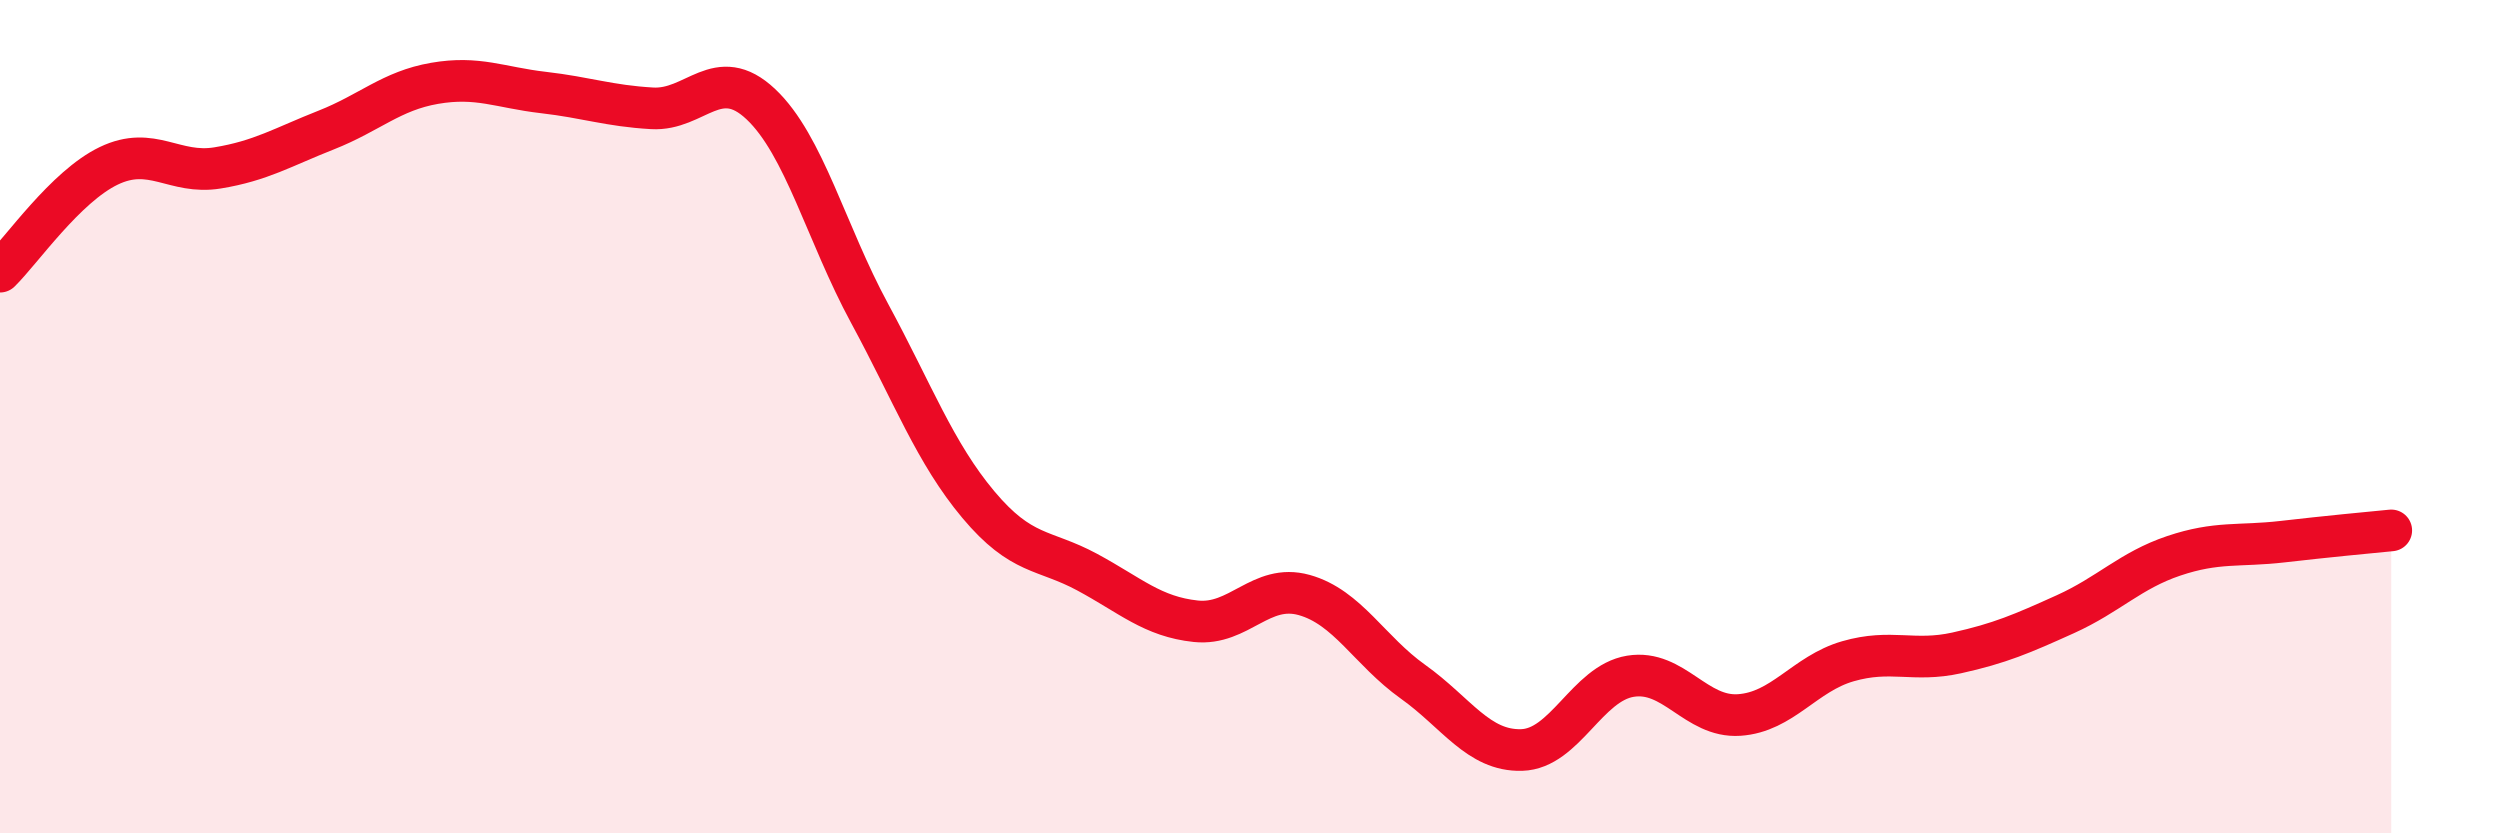
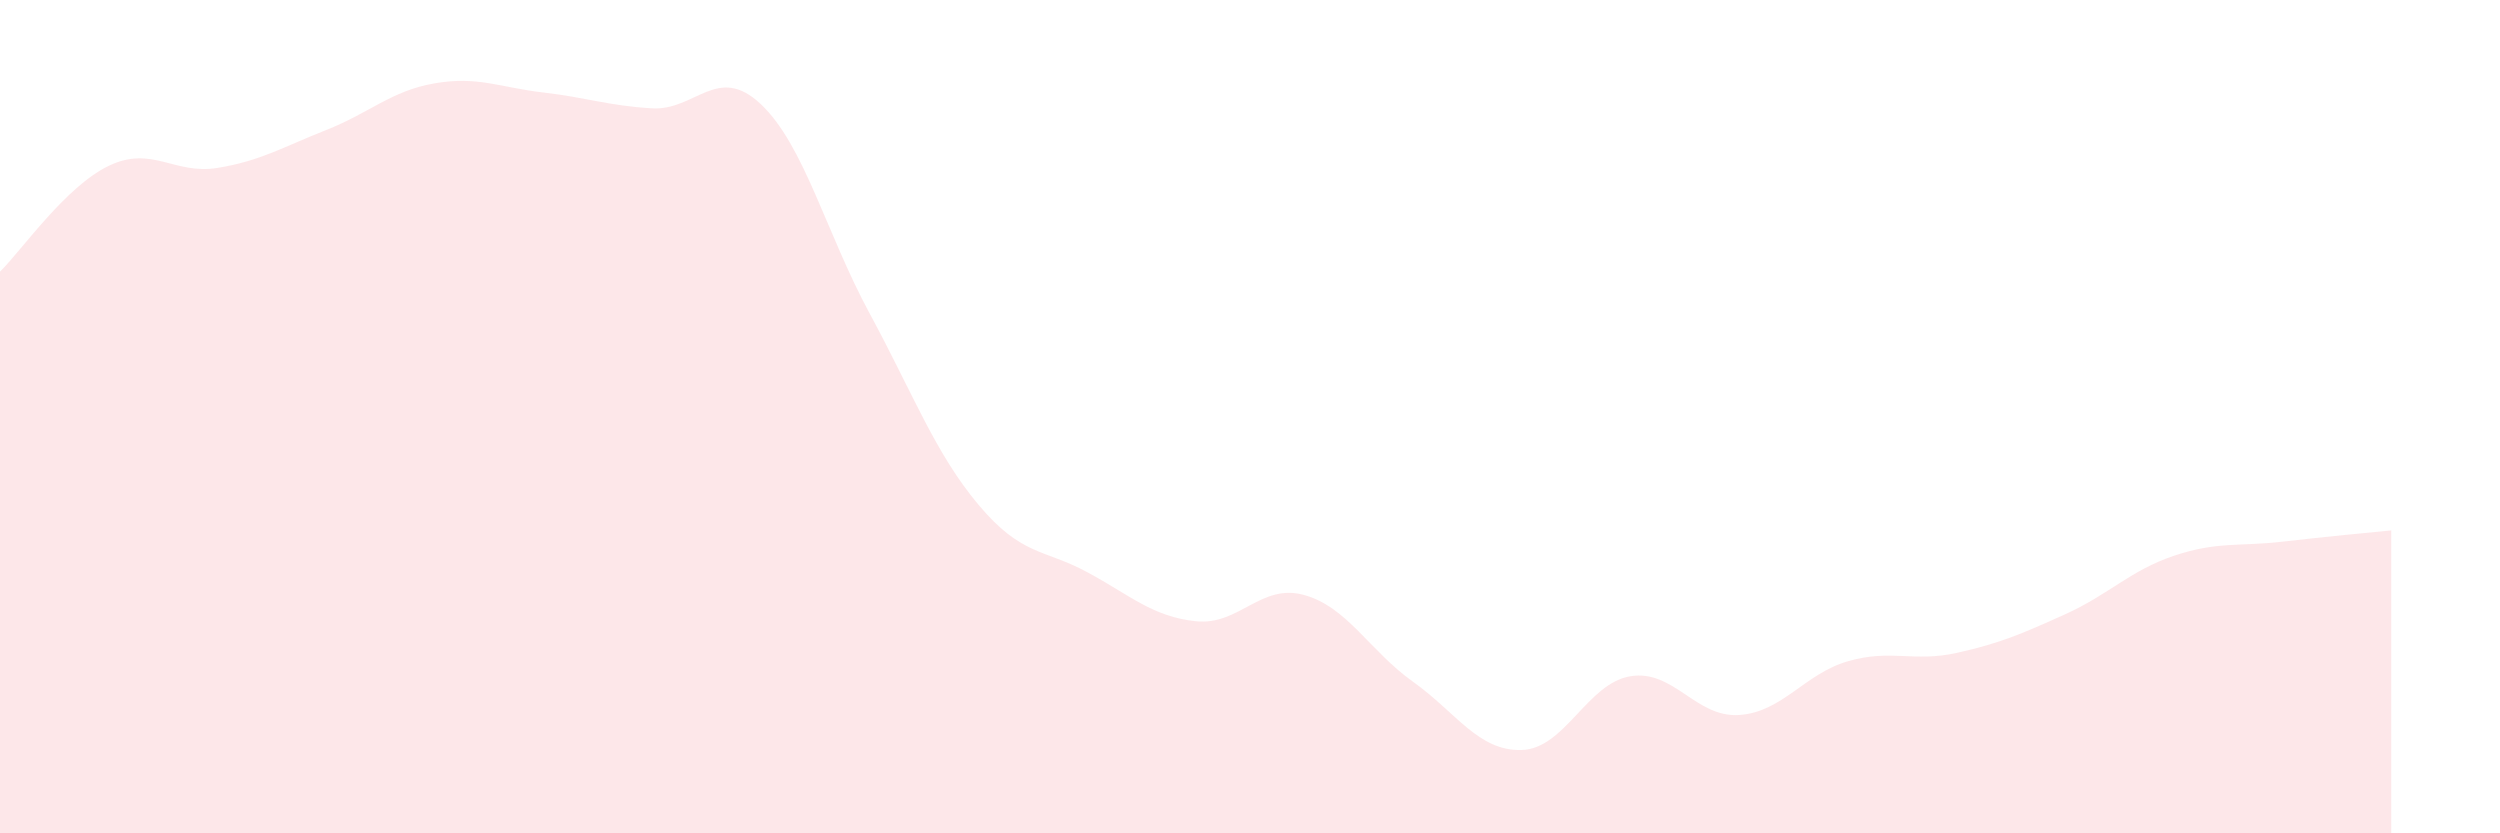
<svg xmlns="http://www.w3.org/2000/svg" width="60" height="20" viewBox="0 0 60 20">
  <path d="M 0,6.52 C 0.52,6.01 1.57,4.48 2.61,3.98 C 3.65,3.48 4.18,4.2 5.22,4.03 C 6.26,3.86 6.79,3.53 7.83,3.12 C 8.87,2.71 9.39,2.18 10.43,2 C 11.47,1.82 12,2.1 13.04,2.22 C 14.08,2.34 14.61,2.54 15.65,2.6 C 16.69,2.66 17.22,1.52 18.26,2.5 C 19.3,3.48 19.83,5.6 20.87,7.52 C 21.91,9.44 22.44,10.87 23.48,12.11 C 24.52,13.35 25.05,13.17 26.09,13.73 C 27.13,14.29 27.66,14.8 28.7,14.91 C 29.74,15.02 30.26,13.99 31.3,14.28 C 32.34,14.57 32.87,15.62 33.91,16.36 C 34.95,17.1 35.48,18.03 36.52,18 C 37.56,17.97 38.09,16.4 39.13,16.23 C 40.17,16.06 40.7,17.23 41.74,17.16 C 42.78,17.09 43.31,16.17 44.35,15.87 C 45.39,15.57 45.92,15.9 46.96,15.67 C 48,15.44 48.53,15.21 49.57,14.74 C 50.61,14.27 51.13,13.69 52.17,13.34 C 53.21,12.99 53.74,13.12 54.78,13 C 55.82,12.88 56.87,12.78 57.39,12.73L57.39 20L0 20Z" fill="#EB0A25" opacity="0.1" stroke-linecap="round" stroke-linejoin="round" />
-   <path d="M 0,6.52 C 0.52,6.01 1.57,4.48 2.61,3.98 C 3.65,3.48 4.18,4.2 5.22,4.03 C 6.26,3.86 6.79,3.53 7.83,3.12 C 8.87,2.71 9.39,2.18 10.43,2 C 11.47,1.82 12,2.1 13.04,2.22 C 14.08,2.34 14.61,2.54 15.65,2.6 C 16.69,2.66 17.22,1.52 18.26,2.5 C 19.3,3.48 19.83,5.6 20.87,7.52 C 21.91,9.44 22.44,10.87 23.48,12.11 C 24.52,13.35 25.05,13.17 26.09,13.73 C 27.13,14.29 27.66,14.8 28.7,14.91 C 29.74,15.02 30.26,13.99 31.3,14.28 C 32.34,14.57 32.87,15.62 33.91,16.36 C 34.95,17.1 35.48,18.03 36.52,18 C 37.56,17.97 38.09,16.4 39.13,16.23 C 40.17,16.06 40.7,17.23 41.74,17.16 C 42.78,17.09 43.31,16.17 44.35,15.87 C 45.39,15.57 45.92,15.9 46.96,15.67 C 48,15.44 48.53,15.21 49.57,14.74 C 50.61,14.27 51.13,13.69 52.17,13.34 C 53.21,12.99 53.74,13.12 54.78,13 C 55.82,12.88 56.87,12.78 57.39,12.73" stroke="#EB0A25" stroke-width="1" fill="none" stroke-linecap="round" stroke-linejoin="round" />
</svg>